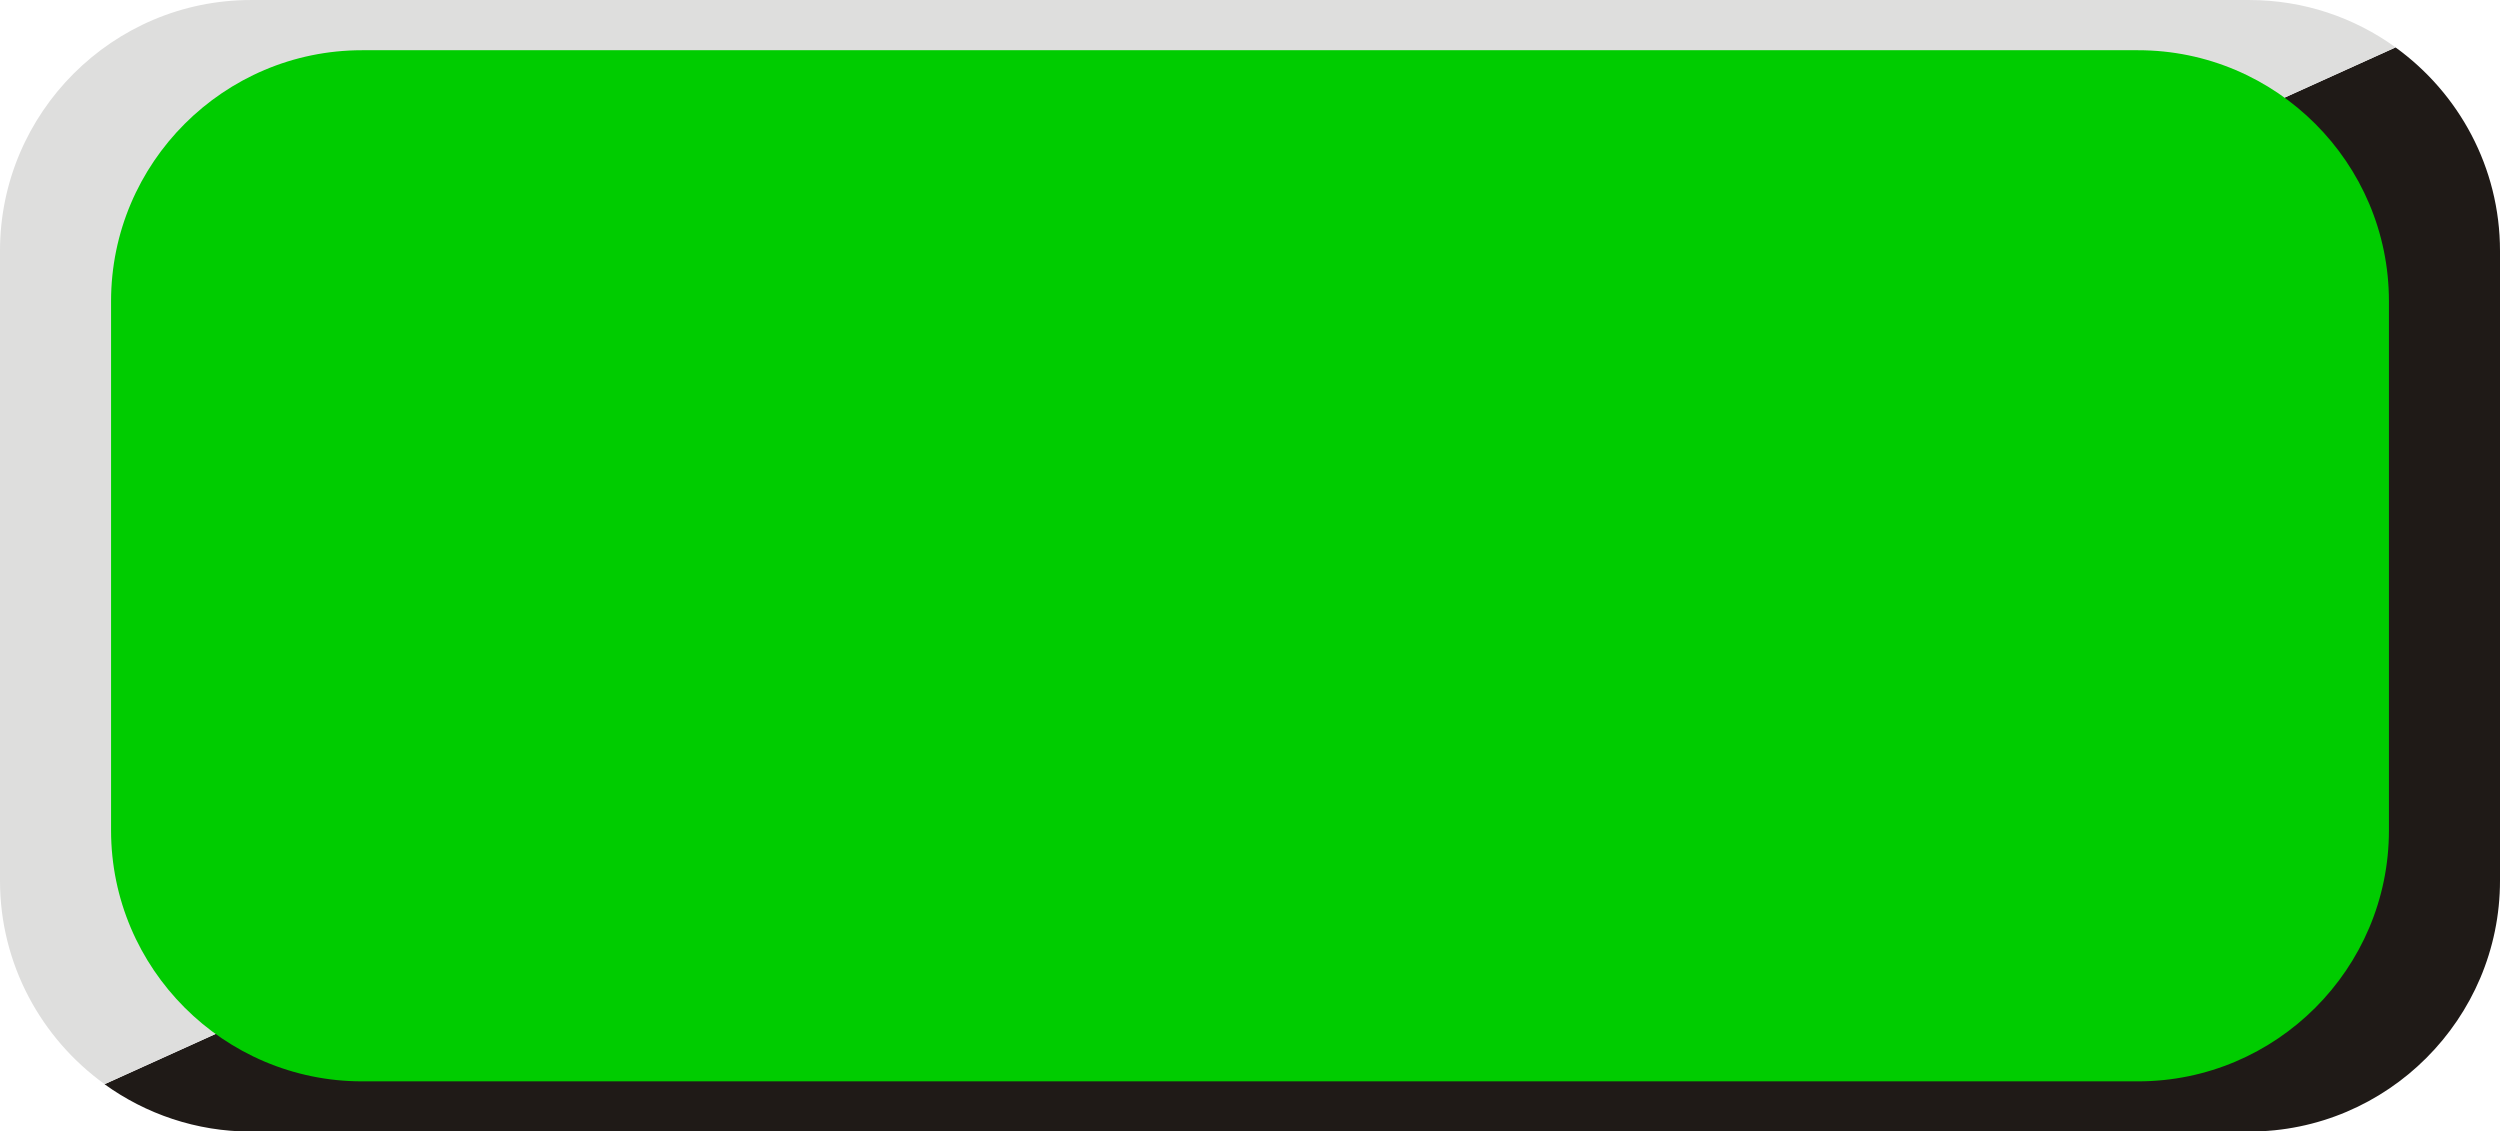
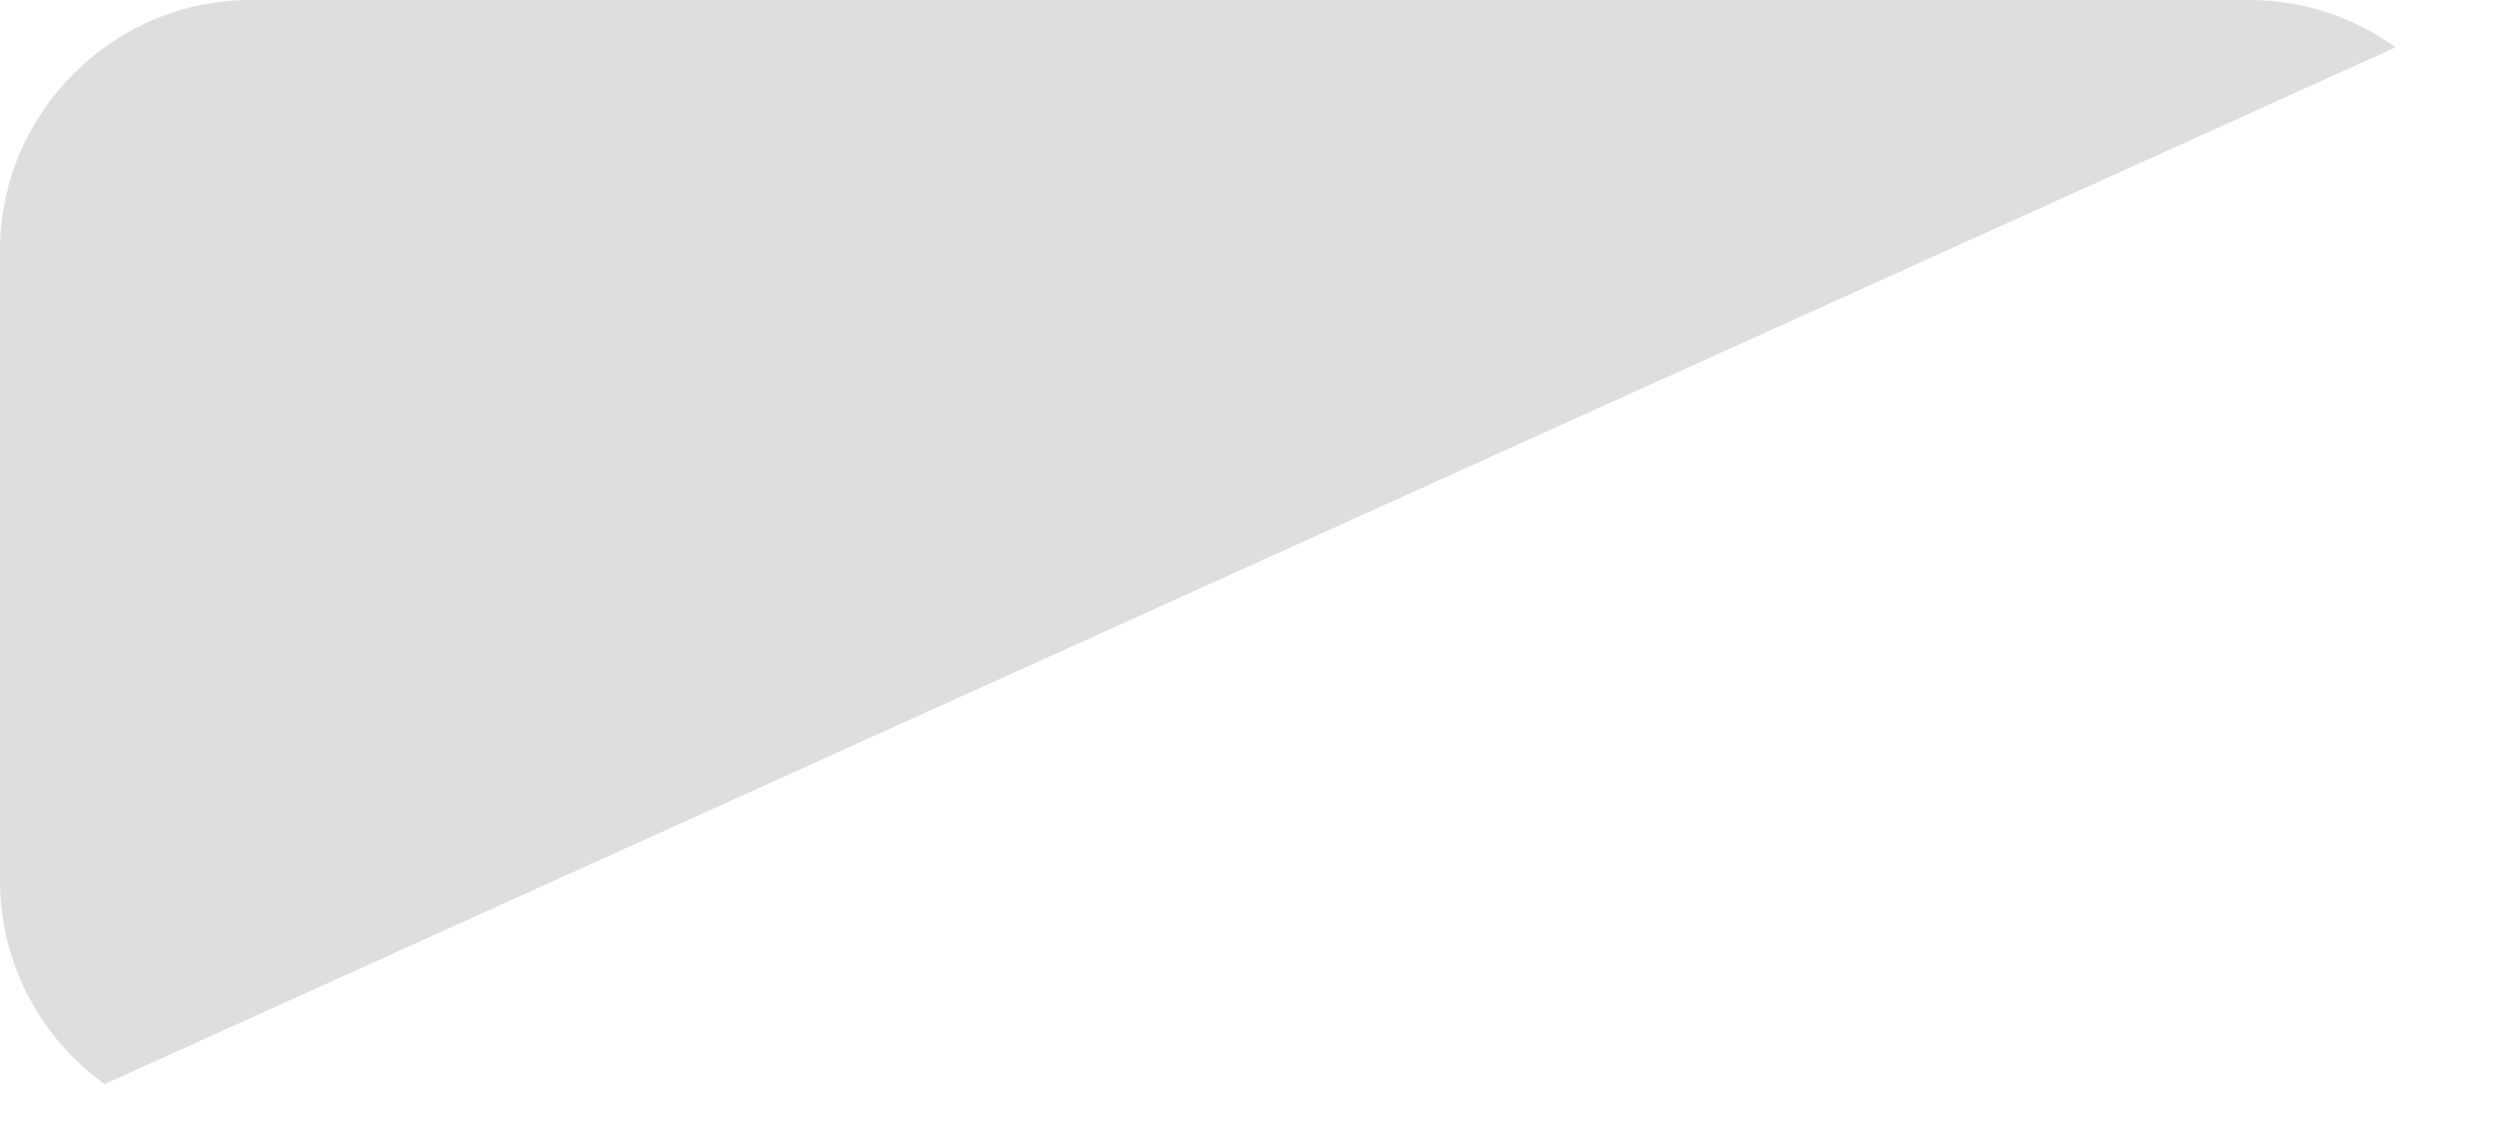
<svg xmlns="http://www.w3.org/2000/svg" xmlns:ns1="http://www.inkscape.org/namespaces/inkscape" xmlns:ns2="http://sodipodi.sourceforge.net/DTD/sodipodi-0.dtd" xml:space="preserve" width="19.93mm" height="9.02mm" style="shape-rendering:geometricPrecision; text-rendering:geometricPrecision; image-rendering:optimizeQuality; fill-rule:evenodd; clip-rule:evenodd" viewBox="0 0 19.966 9.036" id="svg3327" version="1.1" ns1:version="0.48.3.1 r9886" ns2:docname="长方形圆角7.svg">
  <ns2:namedview pagecolor="#ffffff" bordercolor="#666666" borderopacity="1" objecttolerance="10" gridtolerance="10" guidetolerance="10" ns1:pageopacity="0" ns1:pageshadow="2" ns1:window-width="640" ns1:window-height="480" id="namedview3341" showgrid="false" ns1:zoom="5.919102" ns1:cx="35.30941" ns1:cy="15.980846" ns1:window-x="0" ns1:window-y="0" ns1:window-maximized="0" ns1:current-layer="svg3327" />
  <defs id="defs3329">
    <style type="text/css" id="style3331">
   
    .fil0 {fill:#1F1A17}
    .fil1 {fill:#DEDEDD}
    .fil2 {fill:#E77817}
   
  </style>
  </defs>
  <g id="g3357">
    <g ns1:label="#g3354" id="shadow">
-       <path style="fill:#1f1a17" ns1:connector-curvature="0" id="path3335" d="m 19.131,0.378 c 0.505,0.364 0.835,0.958 0.835,1.626 l 0,5.029 c 0,1.104 -0.9,2.004 -2.004,2.004 l -15.959,0 c -0.435,0 -0.839,-0.141 -1.168,-0.378 l 18.296,-8.28 z" class="fil0" />
-     </g>
+       </g>
    <g ns1:label="#g3351" id="dark">
      <path style="fill:#dededd" ns1:connector-curvature="0" id="path3337" d="m 2.004,0 15.959,0 c 0.436,0 0.839,0.14 1.169,0.378 L 0.835,8.658 C 0.33,8.294 -4.3e-5,7.701 -4.3e-5,7.033 l 0,-5.029 C -1.43178e-4,0.9 0.9,1e-6 2.004,1e-6 z" class="fil1" />
    </g>
    <g ns1:label="#g3348" id="light">
-       <path style="fill: rgb(0, 204, 0);" ns1:connector-curvature="0" id="path3339" d="m 2.89,0.401 14.185,0 c 1.104,-1.0018e-4 2.004,0.9 2.004,2.004 l 0,4.227 c 0,1.104 -0.9,2.004 -2.004,2.004 l -14.185,0 C 1.787,8.635 0.887,7.735 0.887,6.632 l 0,-4.227 c 0,-1.104 0.9,-2.004 2.004,-2.004 z" class="fil2" />
-     </g>
+       </g>
  </g>
</svg>